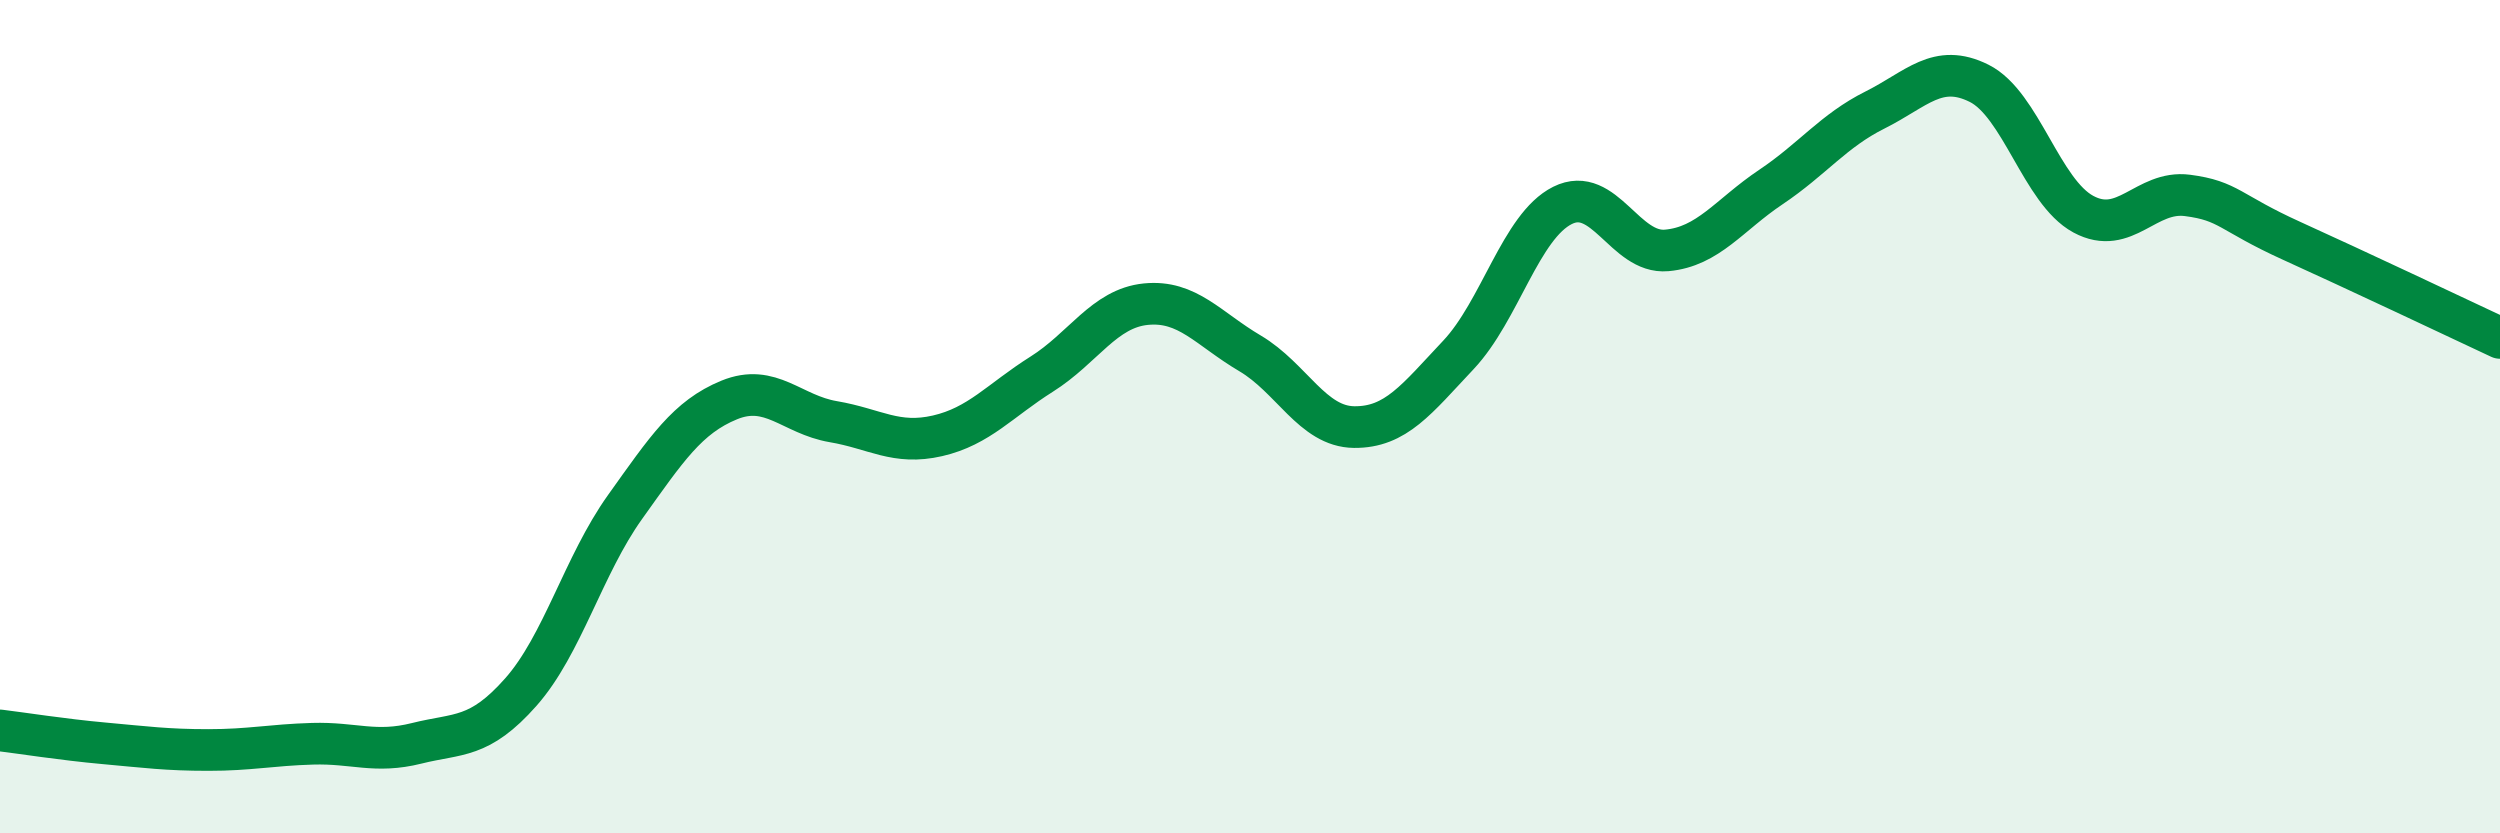
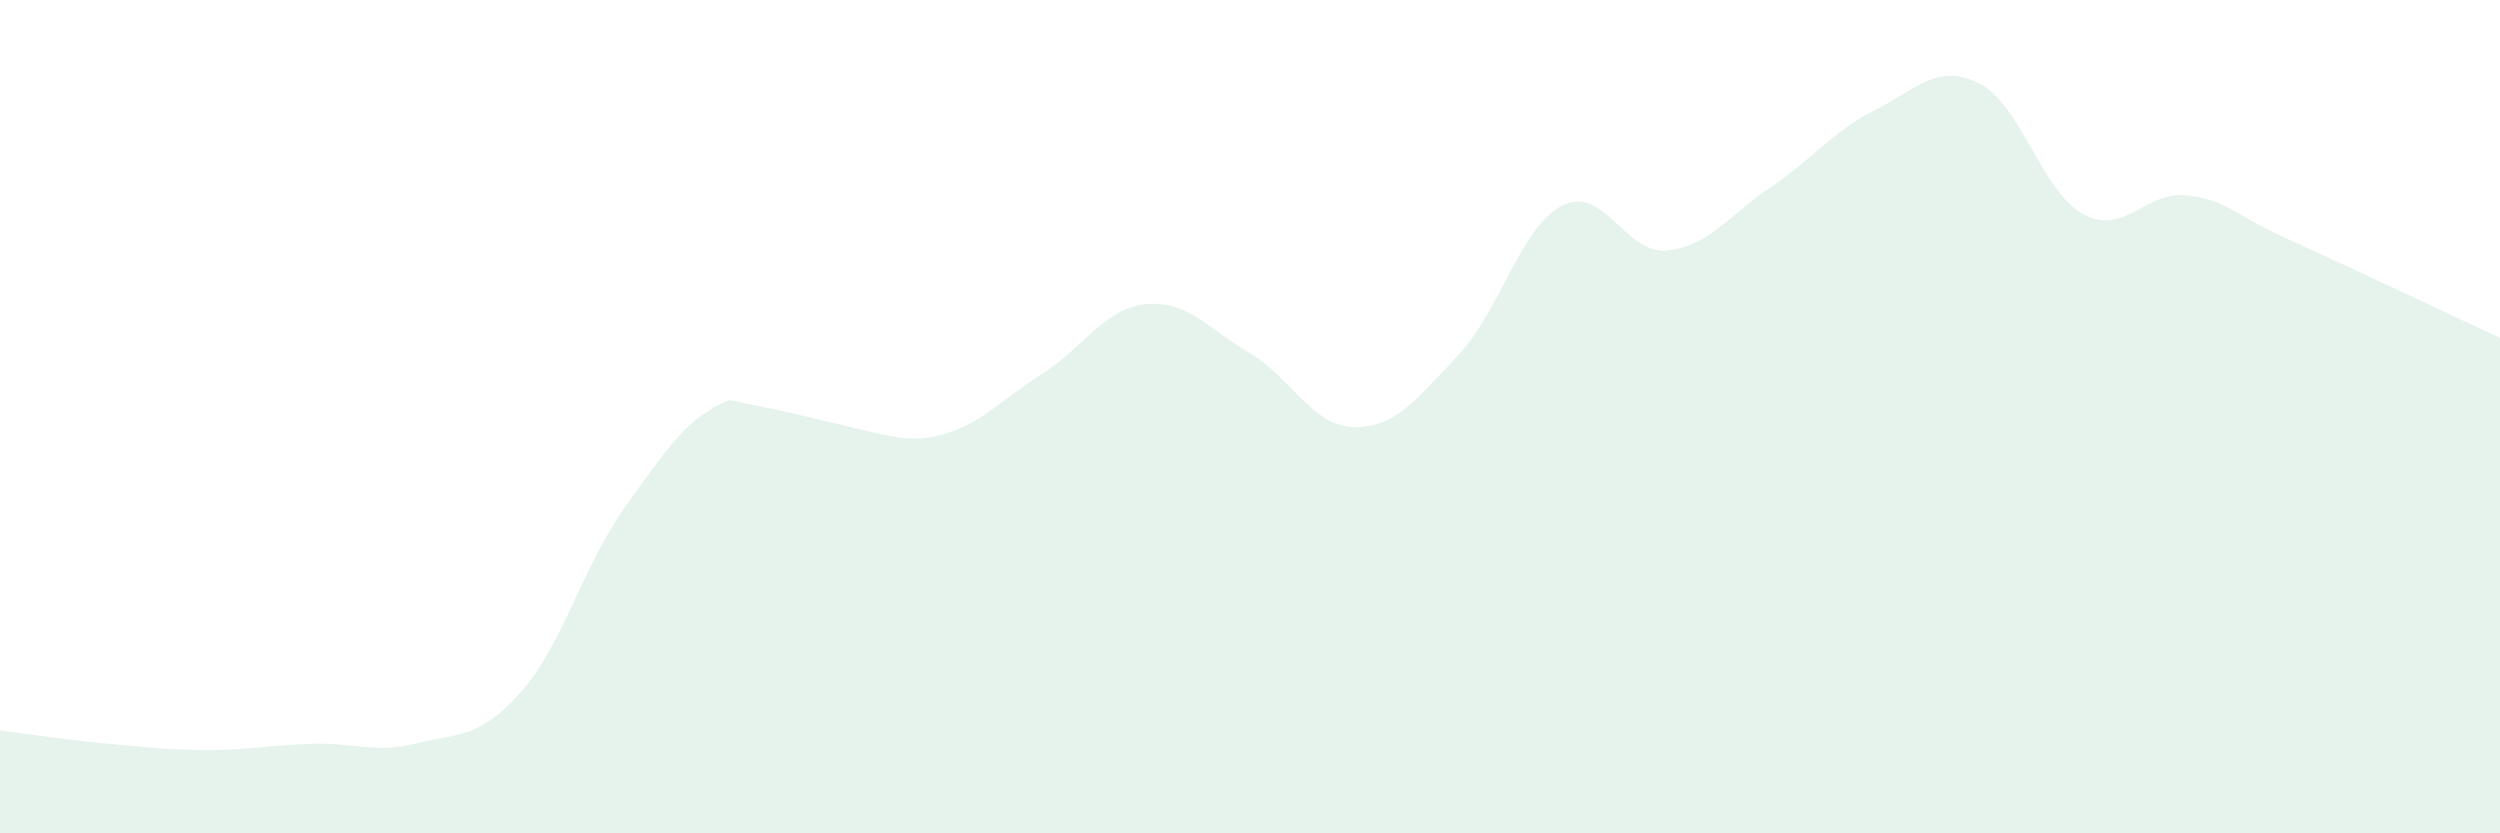
<svg xmlns="http://www.w3.org/2000/svg" width="60" height="20" viewBox="0 0 60 20">
-   <path d="M 0,17.53 C 0.5,17.59 1.5,17.75 2.5,17.84 C 3.5,17.93 4,18 5,18 C 6,18 6.5,17.88 7.5,17.85 C 8.5,17.82 9,18.09 10,17.84 C 11,17.59 11.5,17.74 12.5,16.61 C 13.5,15.48 14,13.57 15,12.17 C 16,10.77 16.5,10.01 17.5,9.6 C 18.5,9.19 19,9.95 20,10.12 C 21,10.29 21.5,10.69 22.5,10.46 C 23.5,10.23 24,9.61 25,8.98 C 26,8.35 26.5,7.4 27.5,7.3 C 28.5,7.2 29,7.89 30,8.48 C 31,9.07 31.5,10.24 32.5,10.25 C 33.5,10.26 34,9.58 35,8.52 C 36,7.46 36.5,5.43 37.5,4.93 C 38.5,4.43 39,6.1 40,6.01 C 41,5.92 41.5,5.16 42.5,4.49 C 43.5,3.82 44,3.14 45,2.64 C 46,2.14 46.5,1.5 47.5,2 C 48.5,2.5 49,4.6 50,5.14 C 51,5.68 51.5,4.56 52.5,4.69 C 53.5,4.82 53.5,5.1 55,5.78 C 56.5,6.46 59,7.64 60,8.11L60 20L0 20Z" fill="#008740" opacity="0.1" stroke-linecap="round" stroke-linejoin="round" />
-   <path d="M 0,17.53 C 0.5,17.59 1.5,17.75 2.5,17.84 C 3.5,17.93 4,18 5,18 C 6,18 6.5,17.88 7.5,17.85 C 8.5,17.82 9,18.09 10,17.84 C 11,17.59 11.5,17.74 12.5,16.61 C 13.5,15.48 14,13.57 15,12.17 C 16,10.77 16.5,10.01 17.5,9.6 C 18.5,9.19 19,9.95 20,10.12 C 21,10.29 21.5,10.69 22.5,10.46 C 23.5,10.23 24,9.61 25,8.98 C 26,8.35 26.5,7.4 27.5,7.3 C 28.5,7.2 29,7.89 30,8.48 C 31,9.07 31.5,10.24 32.5,10.25 C 33.5,10.26 34,9.58 35,8.52 C 36,7.46 36.5,5.43 37.5,4.93 C 38.5,4.43 39,6.1 40,6.01 C 41,5.92 41.5,5.16 42.5,4.49 C 43.5,3.82 44,3.14 45,2.64 C 46,2.14 46.5,1.5 47.5,2 C 48.5,2.5 49,4.6 50,5.14 C 51,5.68 51.5,4.56 52.5,4.69 C 53.5,4.82 53.5,5.1 55,5.78 C 56.5,6.46 59,7.64 60,8.11" stroke="#008740" stroke-width="1" fill="none" stroke-linecap="round" stroke-linejoin="round" />
+   <path d="M 0,17.53 C 0.5,17.59 1.5,17.75 2.5,17.84 C 3.5,17.93 4,18 5,18 C 6,18 6.5,17.88 7.5,17.85 C 8.5,17.82 9,18.09 10,17.84 C 11,17.59 11.5,17.74 12.5,16.61 C 13.5,15.48 14,13.57 15,12.17 C 16,10.77 16.5,10.01 17.5,9.6 C 21,10.29 21.5,10.69 22.5,10.46 C 23.5,10.23 24,9.61 25,8.98 C 26,8.35 26.5,7.4 27.5,7.3 C 28.5,7.2 29,7.89 30,8.48 C 31,9.07 31.5,10.24 32.5,10.25 C 33.5,10.26 34,9.58 35,8.52 C 36,7.46 36.5,5.43 37.5,4.93 C 38.5,4.43 39,6.1 40,6.01 C 41,5.92 41.5,5.16 42.5,4.49 C 43.5,3.82 44,3.14 45,2.64 C 46,2.14 46.5,1.5 47.5,2 C 48.5,2.5 49,4.6 50,5.14 C 51,5.68 51.5,4.56 52.5,4.69 C 53.5,4.82 53.5,5.1 55,5.78 C 56.5,6.46 59,7.64 60,8.11L60 20L0 20Z" fill="#008740" opacity="0.1" stroke-linecap="round" stroke-linejoin="round" />
</svg>